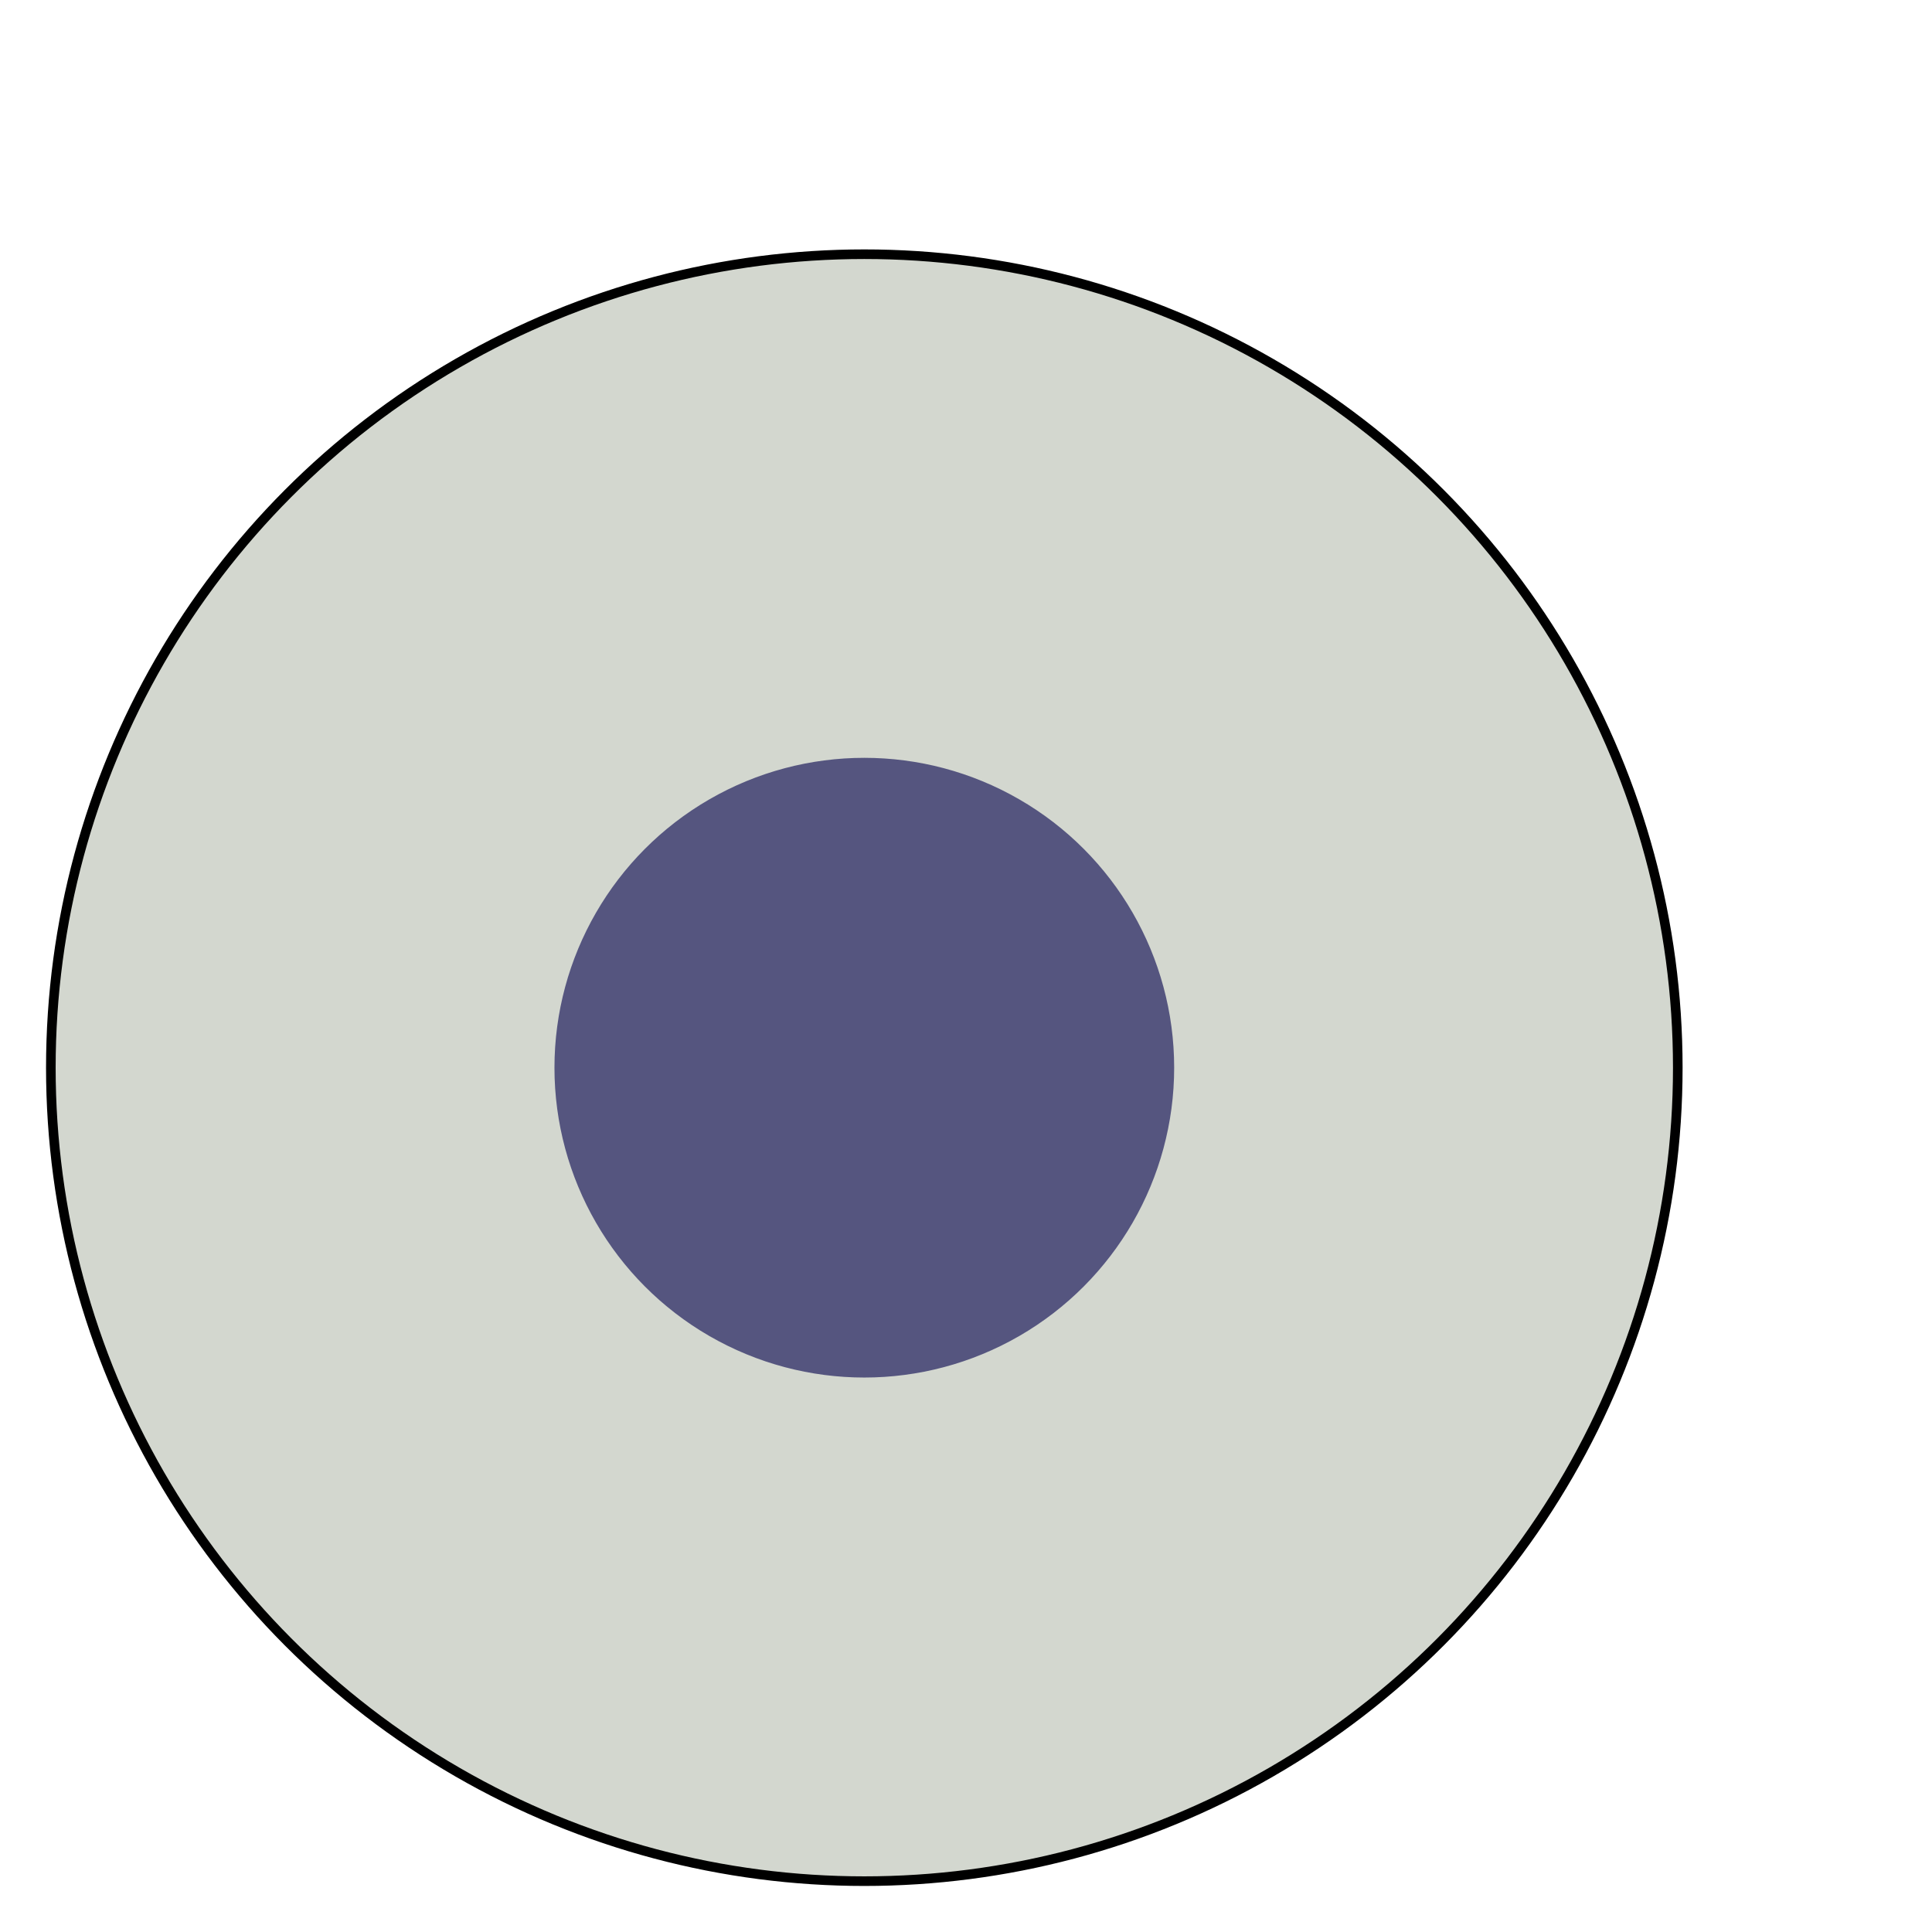
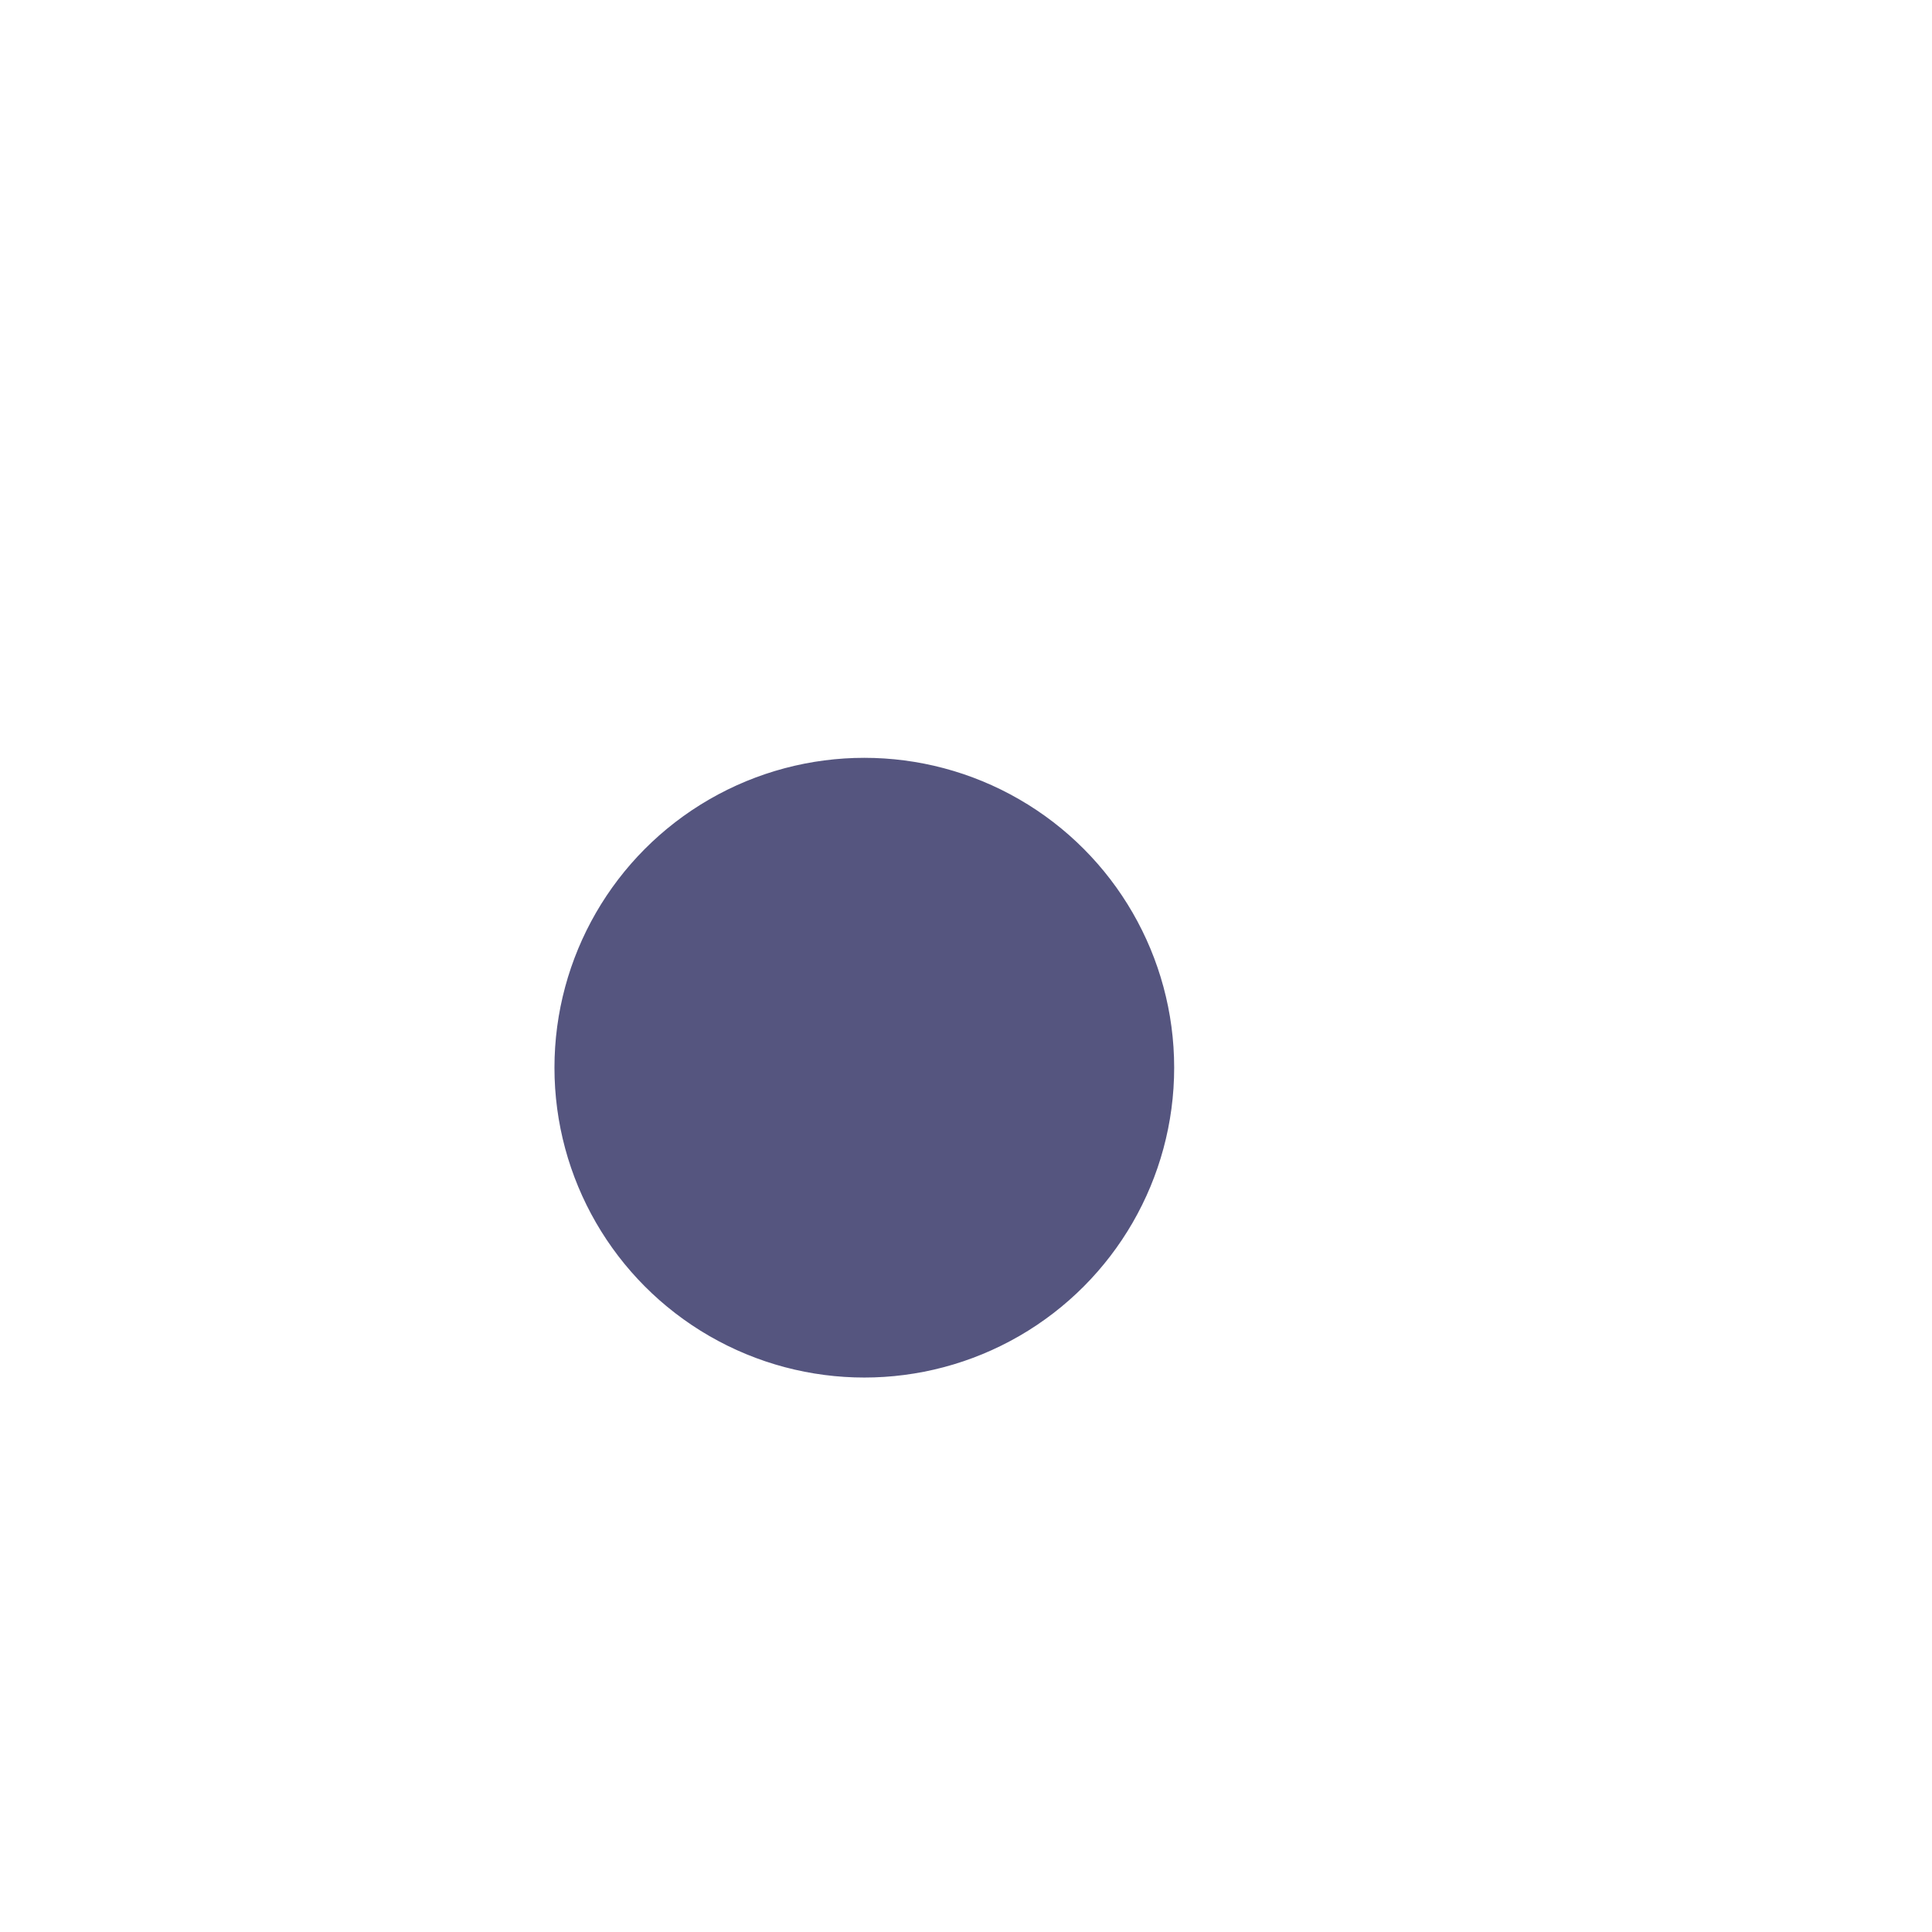
<svg xmlns="http://www.w3.org/2000/svg" baseProfile="full" height="190.0" version="1.1" viewBox="0 0 190.0 190.0" width="190.0">
  <defs />
-   <ellipse cx="85.0" cy="105.0" fill="rgb(211,215,207)" fill-opacity="1" rx="80.0" ry="80.0" stroke="rgb(0,0,0)" stroke-width="0.25mm" />
  <defs />
  <ellipse cx="85.0" cy="105.0" fill="rgb(85,85,127)" fill-opacity="1" rx="30.0" ry="30.0" stroke="rgb(85,85,127)" stroke-width="0.25mm" />
  <defs />
</svg>